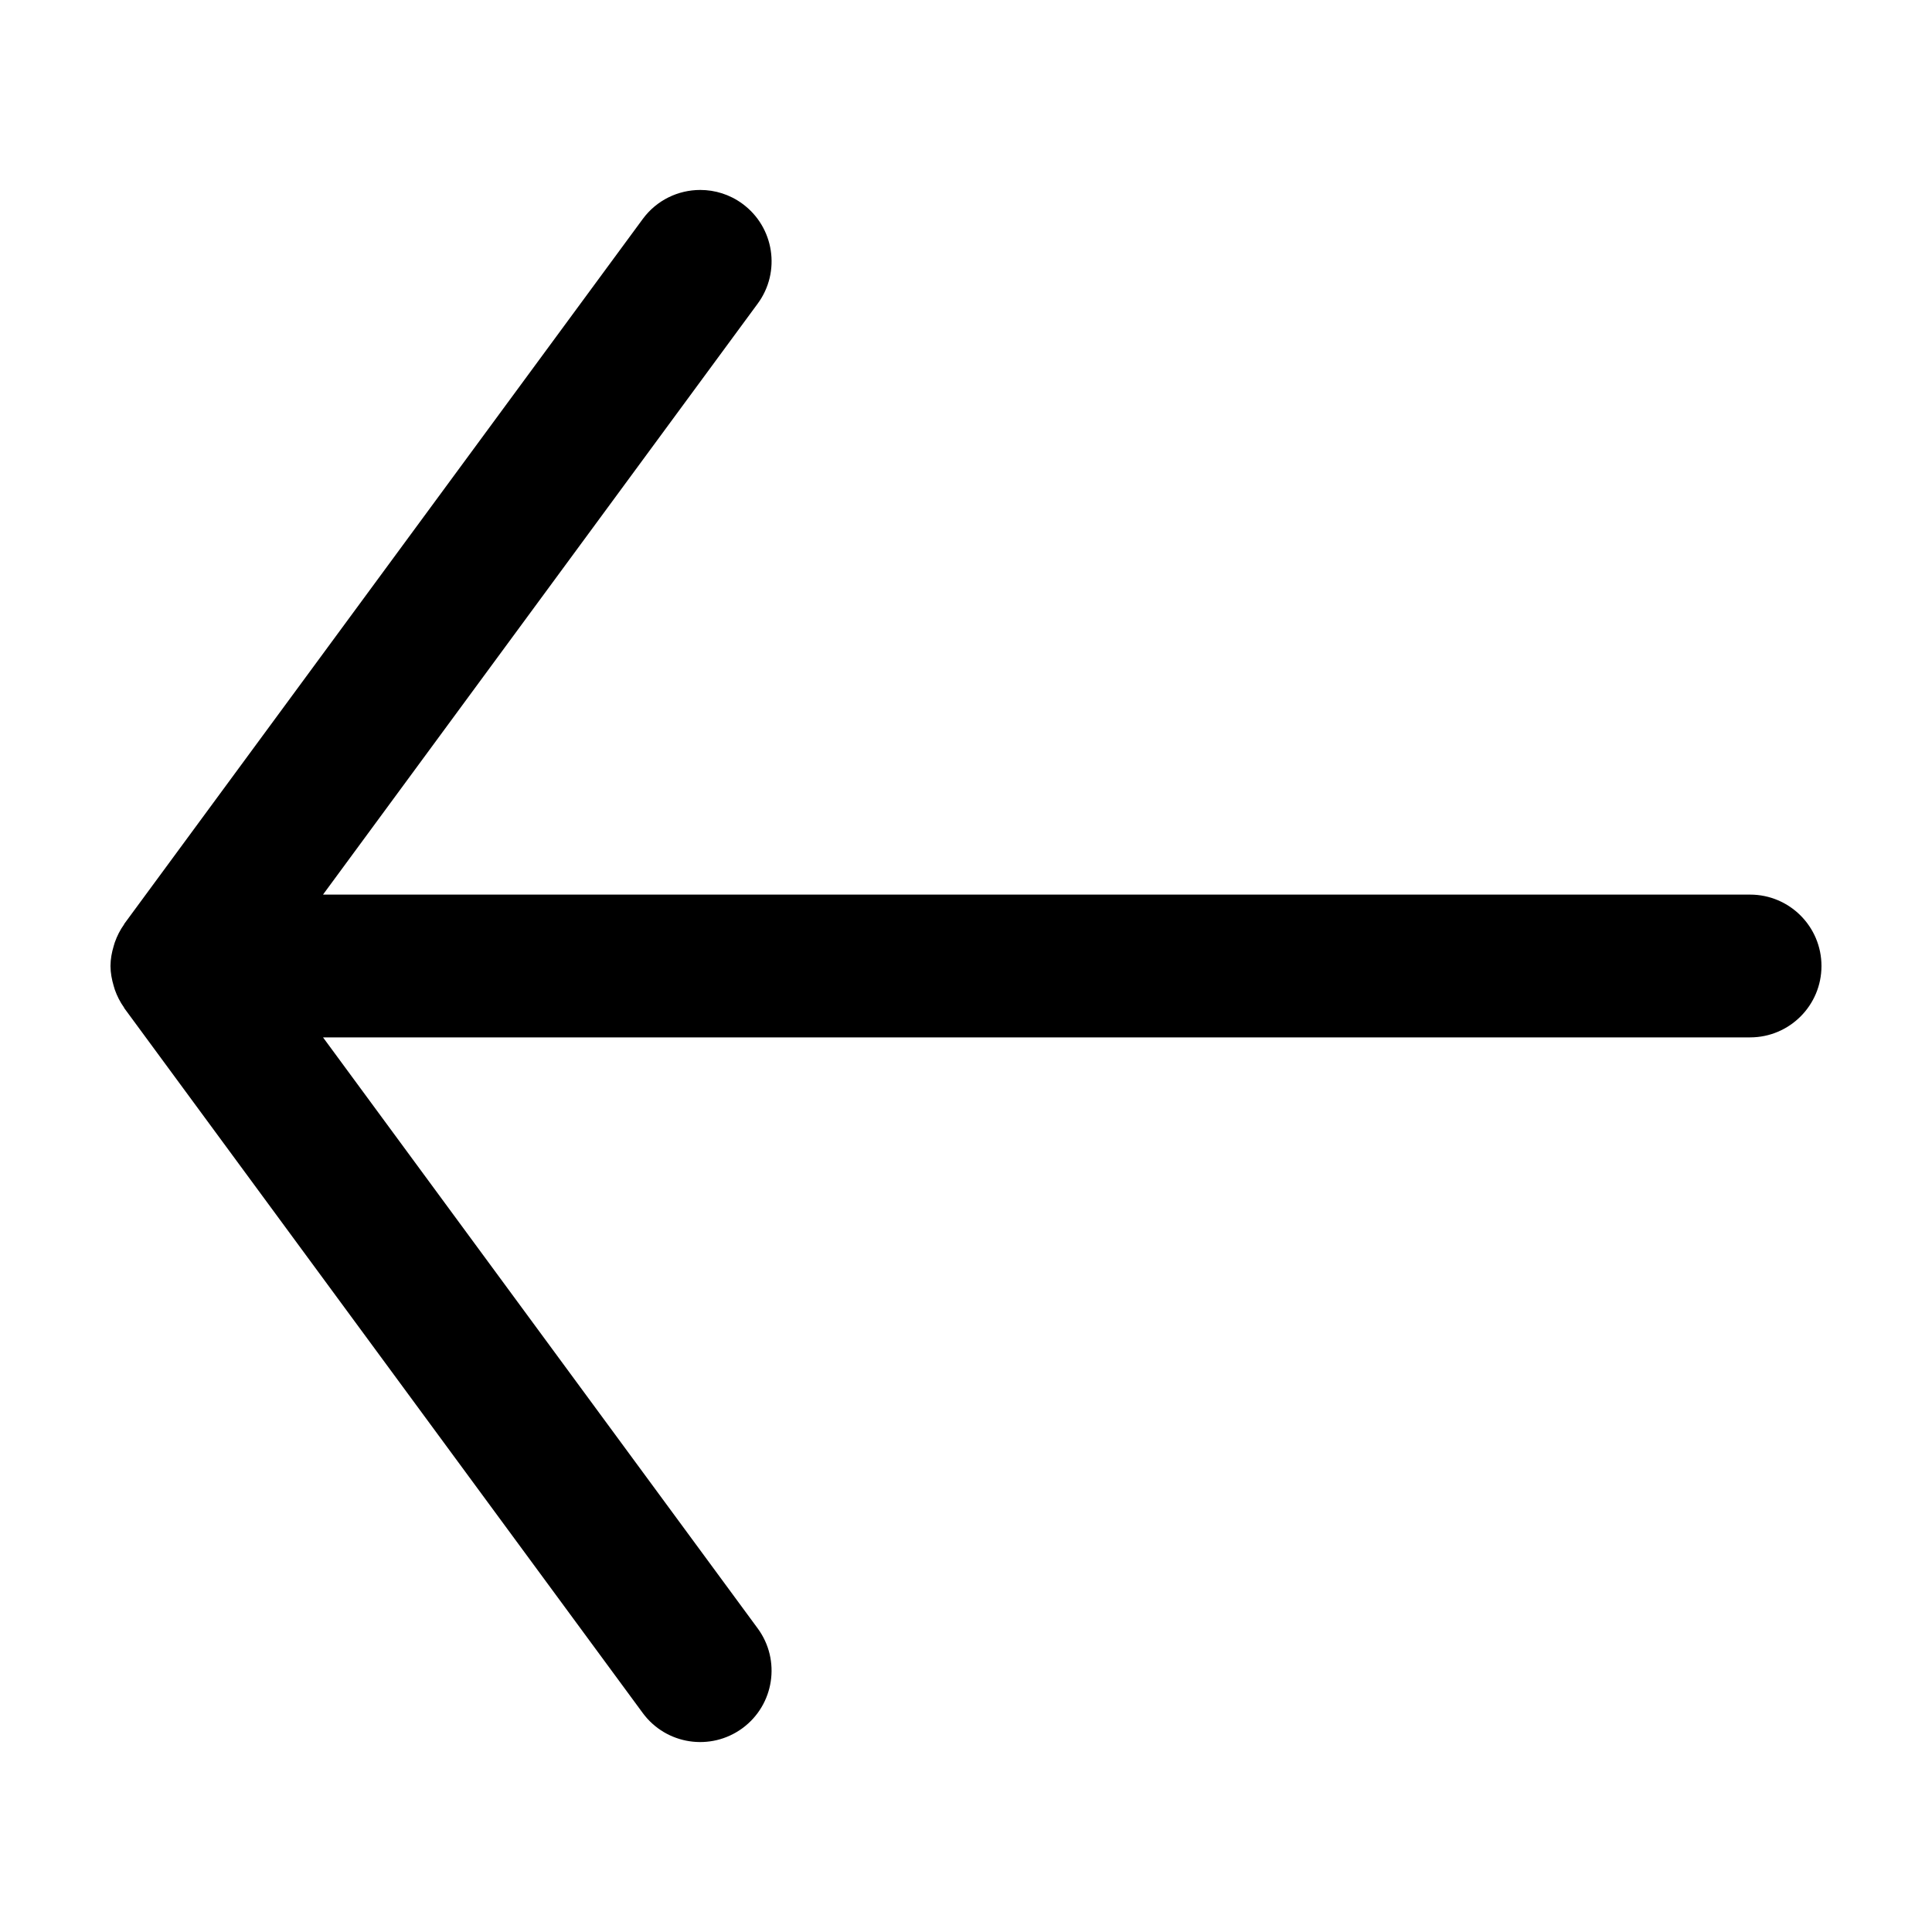
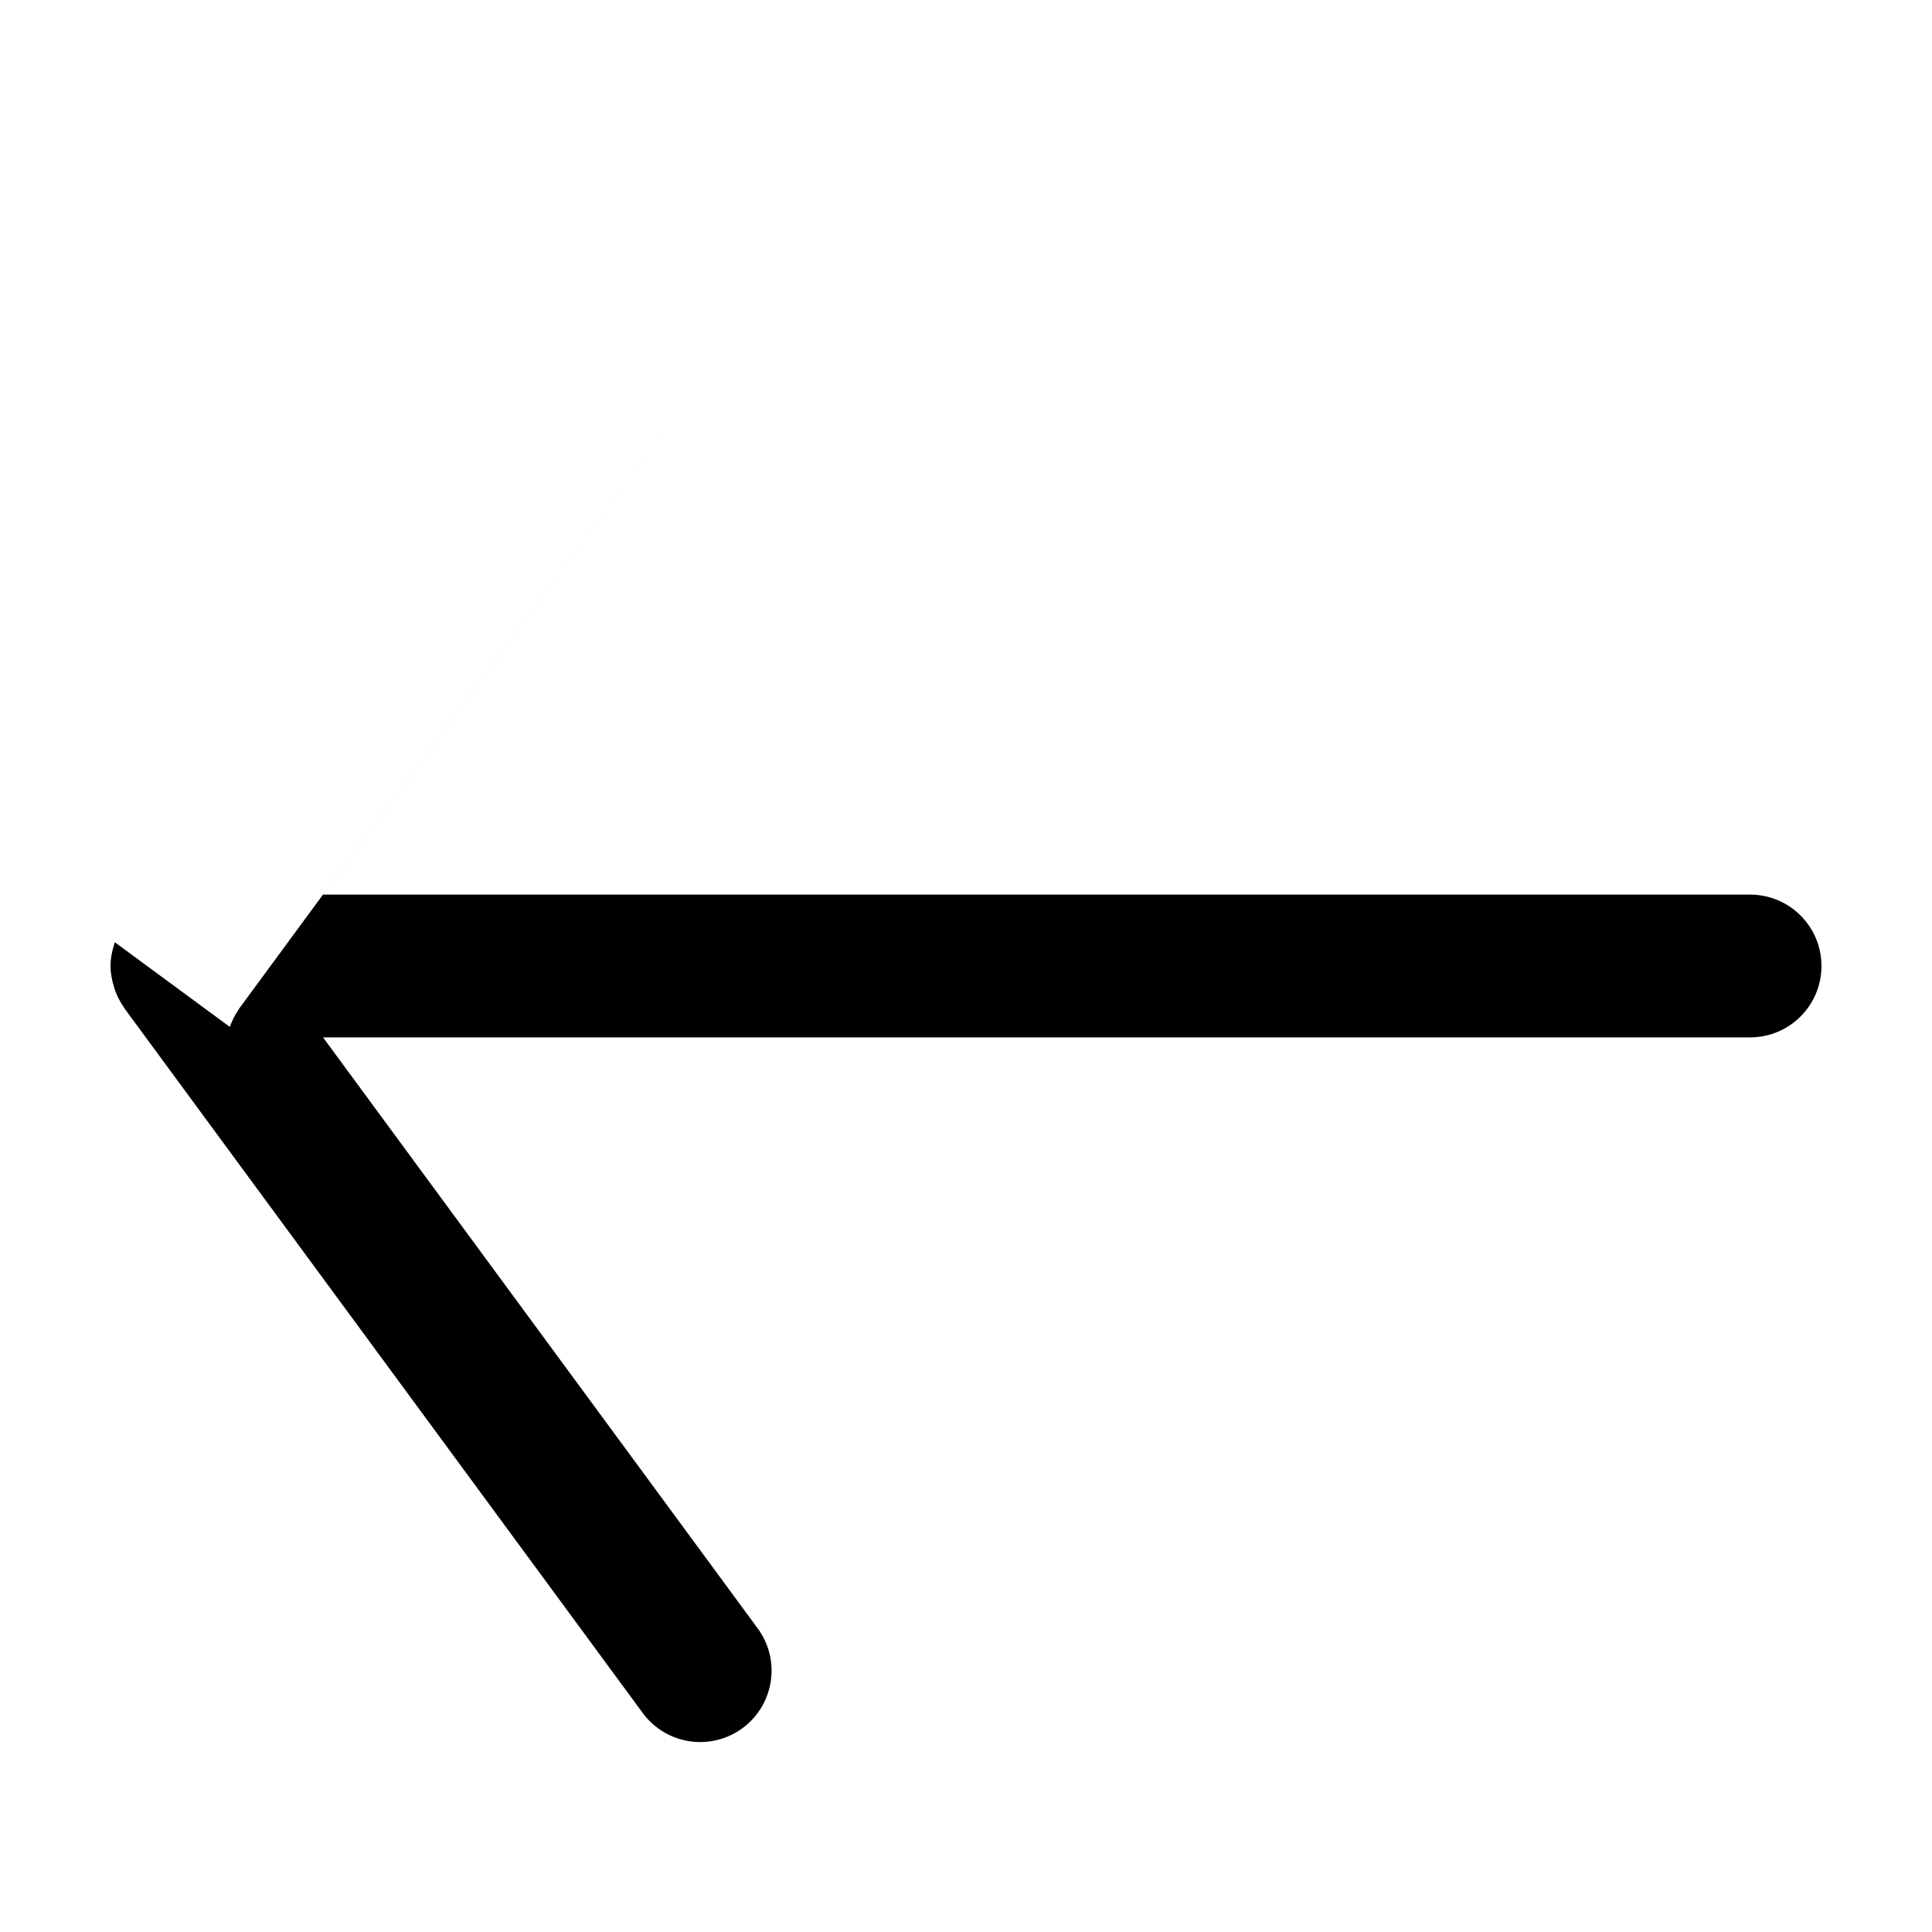
<svg xmlns="http://www.w3.org/2000/svg" fill="#000000" width="800px" height="800px" version="1.1" viewBox="144 144 512 512">
-   <path d="m174.43 393.71c-0.121 0.348-0.223 0.695-0.316 1.055-0.492 1.656-0.824 3.371-0.832 5.172v0.109c0.012 1.805 0.344 3.516 0.828 5.168 0.102 0.359 0.195 0.699 0.316 1.055 0.598 1.691 1.402 3.273 2.422 4.707 0.051 0.066 0.059 0.152 0.105 0.223l137.37 186.75c6.191 8.422 18.016 10.219 26.441 4.035 8.414-6.191 10.223-18.035 4.031-26.449l-115.19-156.62h378.19c10.441 0 18.914-8.469 18.914-18.918s-8.473-18.918-18.918-18.918h-378.19l115.2-156.62c6.191-8.41 4.383-20.254-4.031-26.449-3.371-2.484-7.301-3.672-11.195-3.672-5.809 0-11.539 2.664-15.246 7.707l-137.37 186.75c-0.051 0.07-0.059 0.156-0.105 0.223-1.023 1.43-1.824 3.012-2.422 4.703z" />
+   <path d="m174.43 393.71c-0.121 0.348-0.223 0.695-0.316 1.055-0.492 1.656-0.824 3.371-0.832 5.172v0.109c0.012 1.805 0.344 3.516 0.828 5.168 0.102 0.359 0.195 0.699 0.316 1.055 0.598 1.691 1.402 3.273 2.422 4.707 0.051 0.066 0.059 0.152 0.105 0.223l137.37 186.75c6.191 8.422 18.016 10.219 26.441 4.035 8.414-6.191 10.223-18.035 4.031-26.449l-115.19-156.62h378.19c10.441 0 18.914-8.469 18.914-18.918s-8.473-18.918-18.918-18.918h-378.19l115.2-156.62l-137.37 186.75c-0.051 0.07-0.059 0.156-0.105 0.223-1.023 1.43-1.824 3.012-2.422 4.703z" />
</svg>